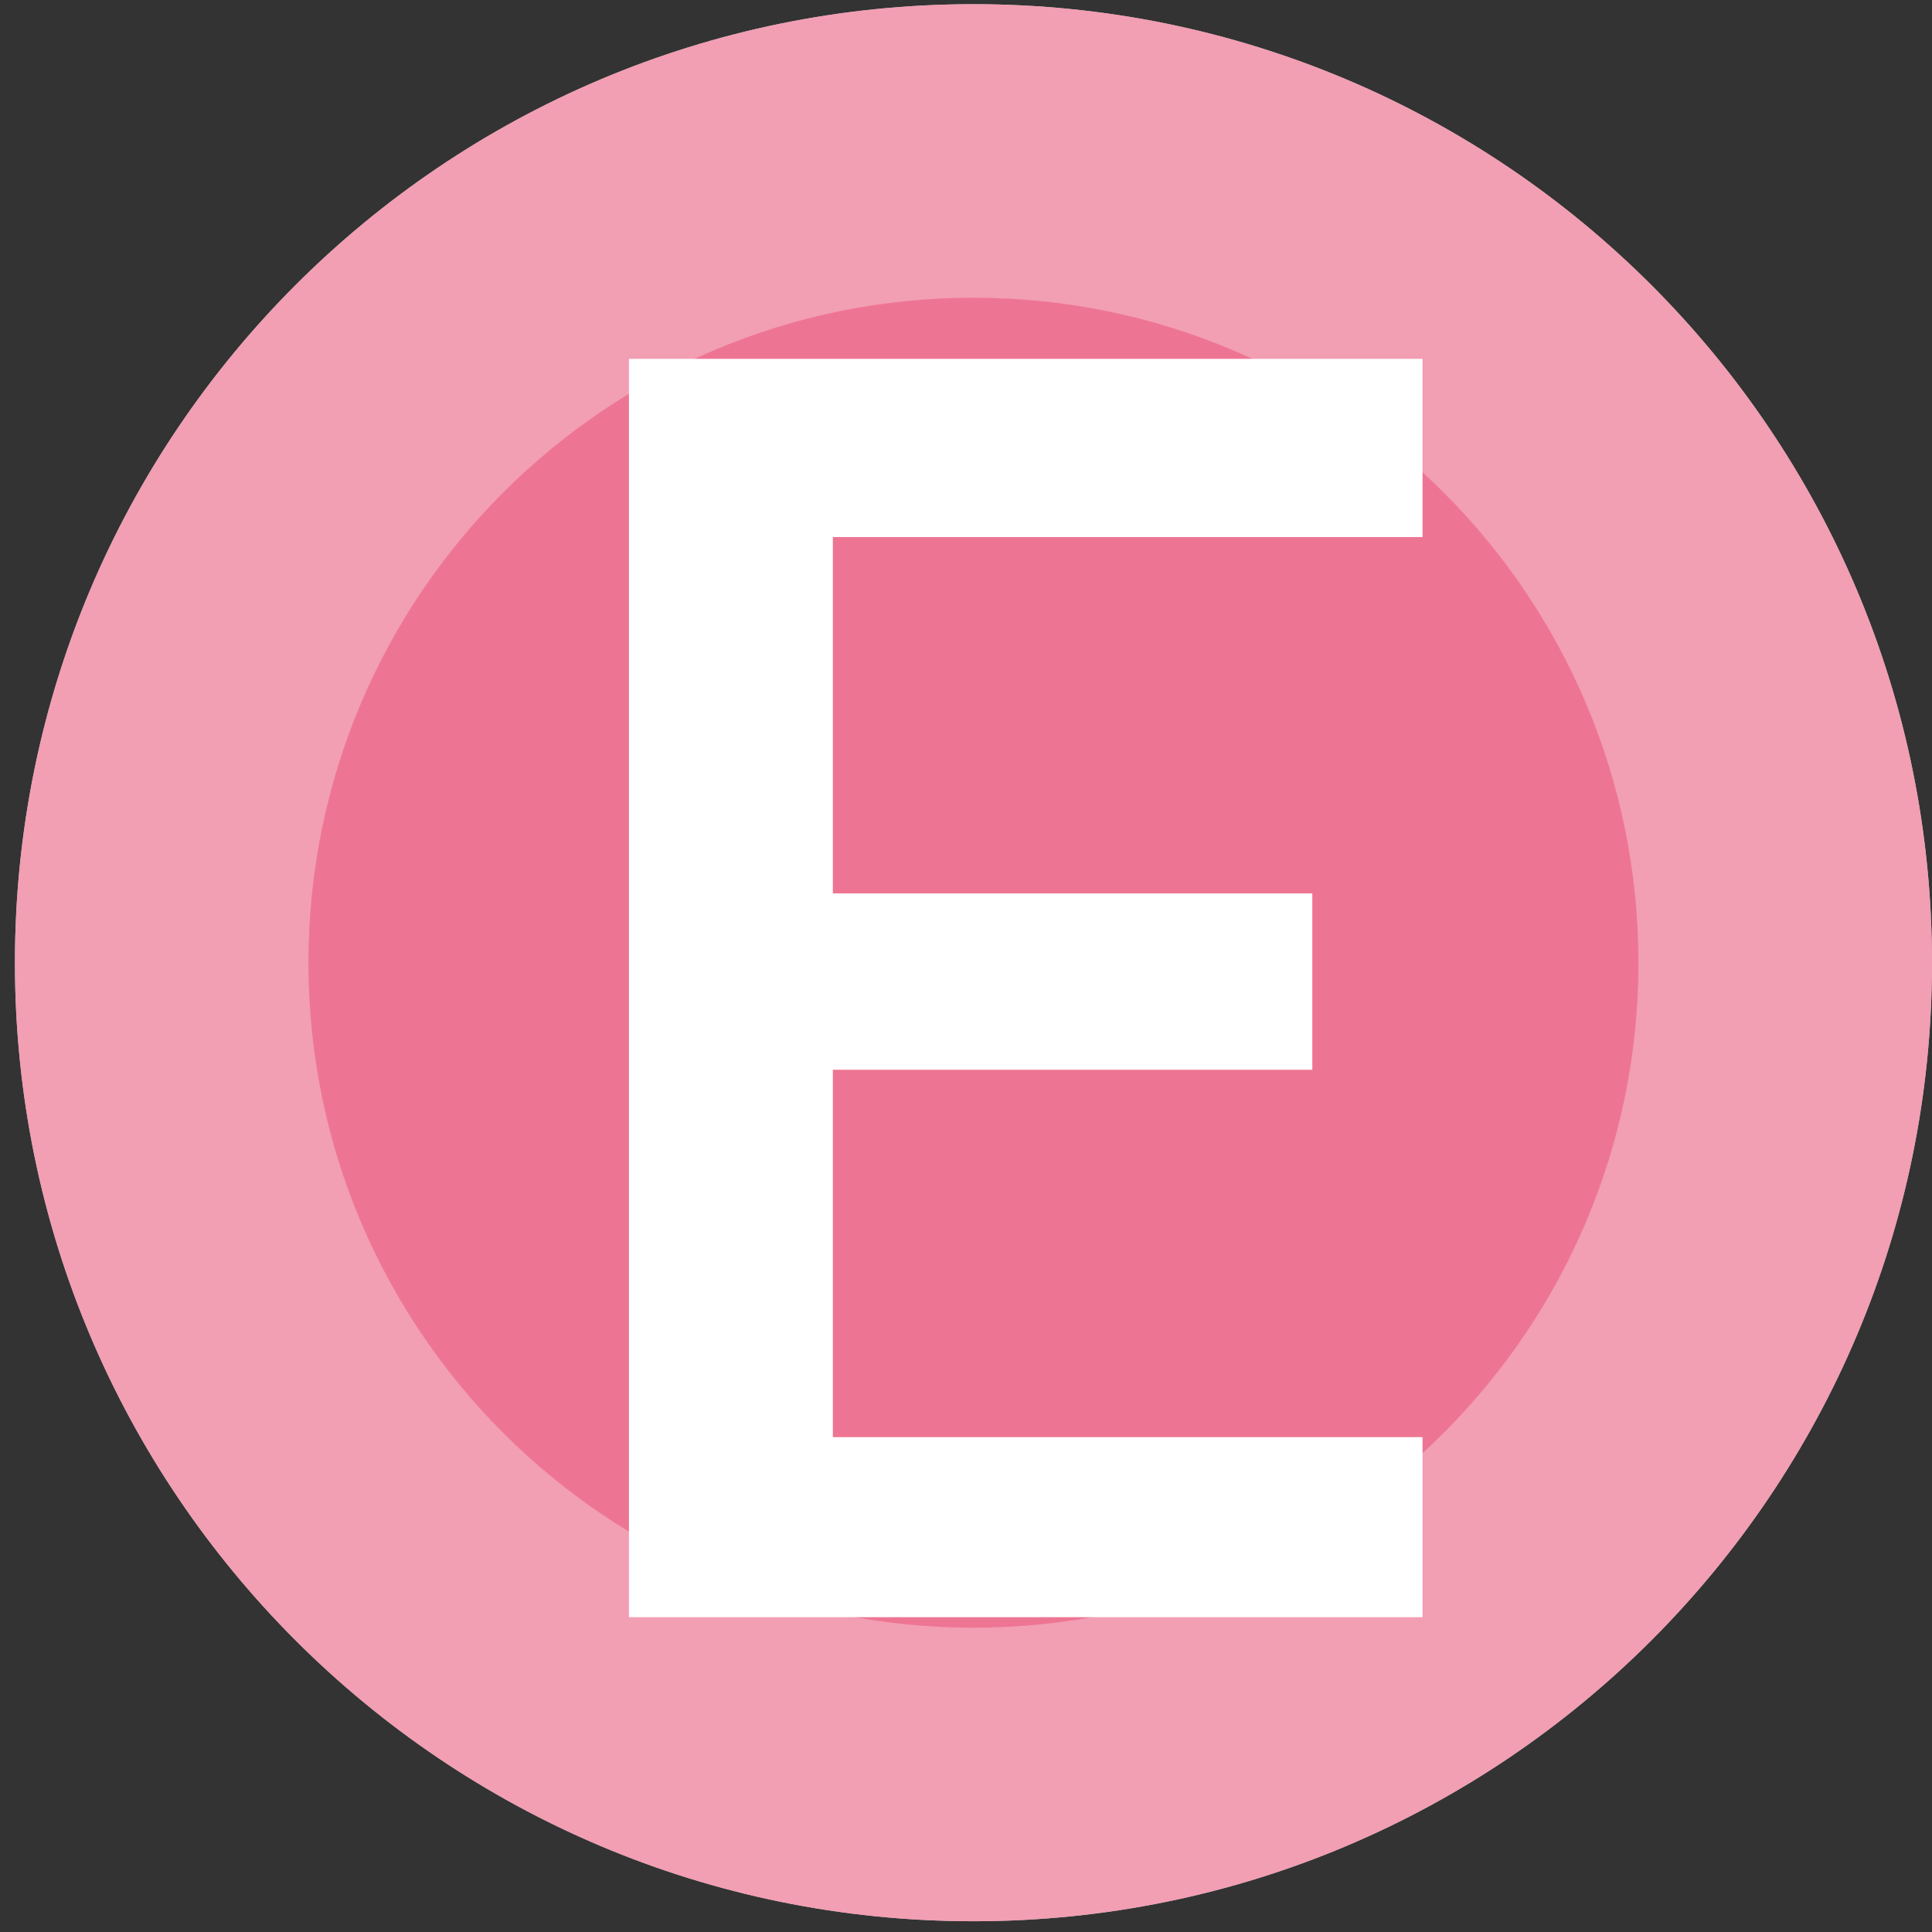
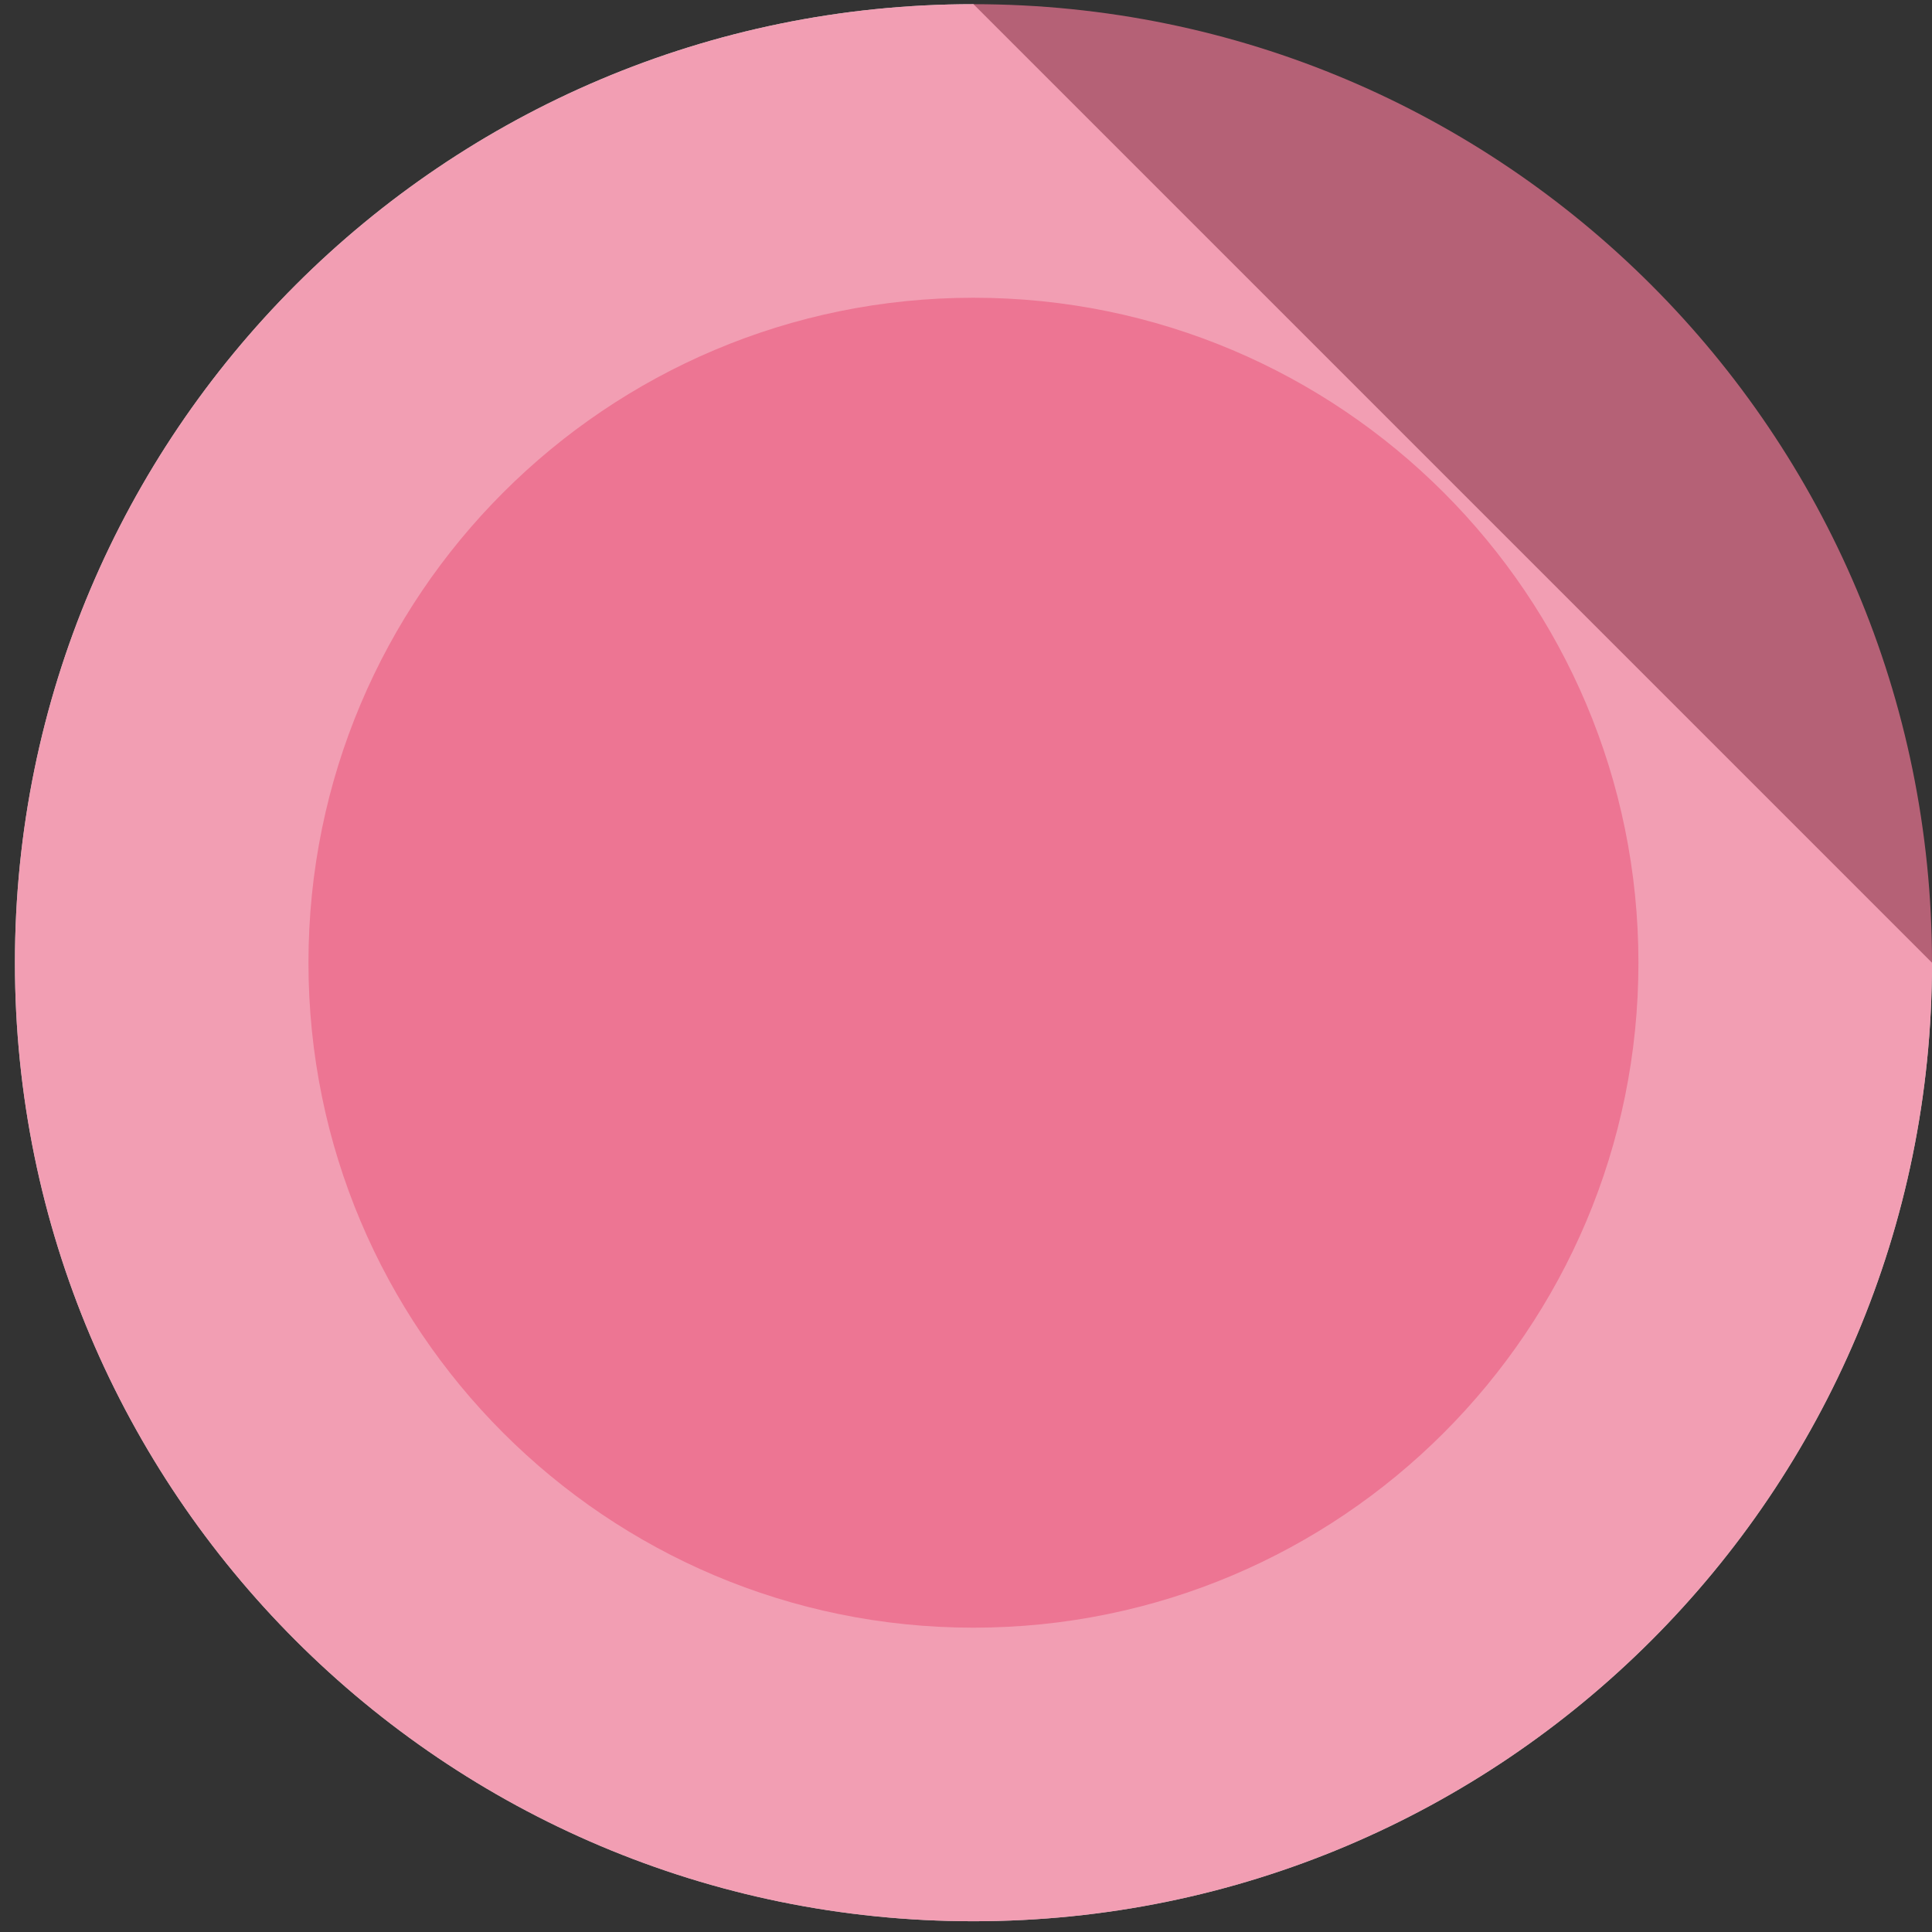
<svg xmlns="http://www.w3.org/2000/svg" version="1.1" id="Layer_1" x="0px" y="0px" width="408.461px" height="408.461px" viewBox="0 0 408.461 408.461" enable-background="new 0 0 408.461 408.461" xml:space="preserve">
  <rect x="0" y="0" width="408.461" height="408.461" fill="#333333" stroke="none" />
  <g>
    <g>
-       <path fill="#FFFFFF" d="M408.461,203.54c0,111.92-90.73,202.647-202.654,202.647c-111.921,0-202.651-90.729-202.651-202.647    c0-111.929,90.73-202.655,202.651-202.655C317.73,0.884,408.461,91.611,408.461,203.54z" />
+       <path fill="#FFFFFF" d="M408.461,203.54c0,111.92-90.73,202.647-202.654,202.647c-111.921,0-202.651-90.729-202.651-202.647    c0-111.929,90.73-202.655,202.651-202.655z" />
      <path opacity="0.7" fill="#ED7593" enable-background="new    " d="M408.461,203.54c0,111.92-90.73,202.647-202.654,202.647    c-111.921,0-202.651-90.729-202.651-202.647c0-111.929,90.73-202.655,202.651-202.655C317.73,0.884,408.461,91.611,408.461,203.54    z" />
      <path fill="#ED7593" d="M346.396,203.54c0,77.64-62.933,140.583-140.59,140.583c-77.647,0-140.592-62.943-140.592-140.583    c0-77.654,62.943-140.592,140.592-140.592C283.465,62.948,346.396,125.885,346.396,203.54z" />
    </g>
    <g enable-background="new    ">
-       <path fill="#FFFFFF" d="M132.973,341.9V75.87h167.773v37.672H176.082v75.343h101.364v37.283H176.082v77.673h124.665v38.06H132.973    z" />
-     </g>
+       </g>
  </g>
</svg>